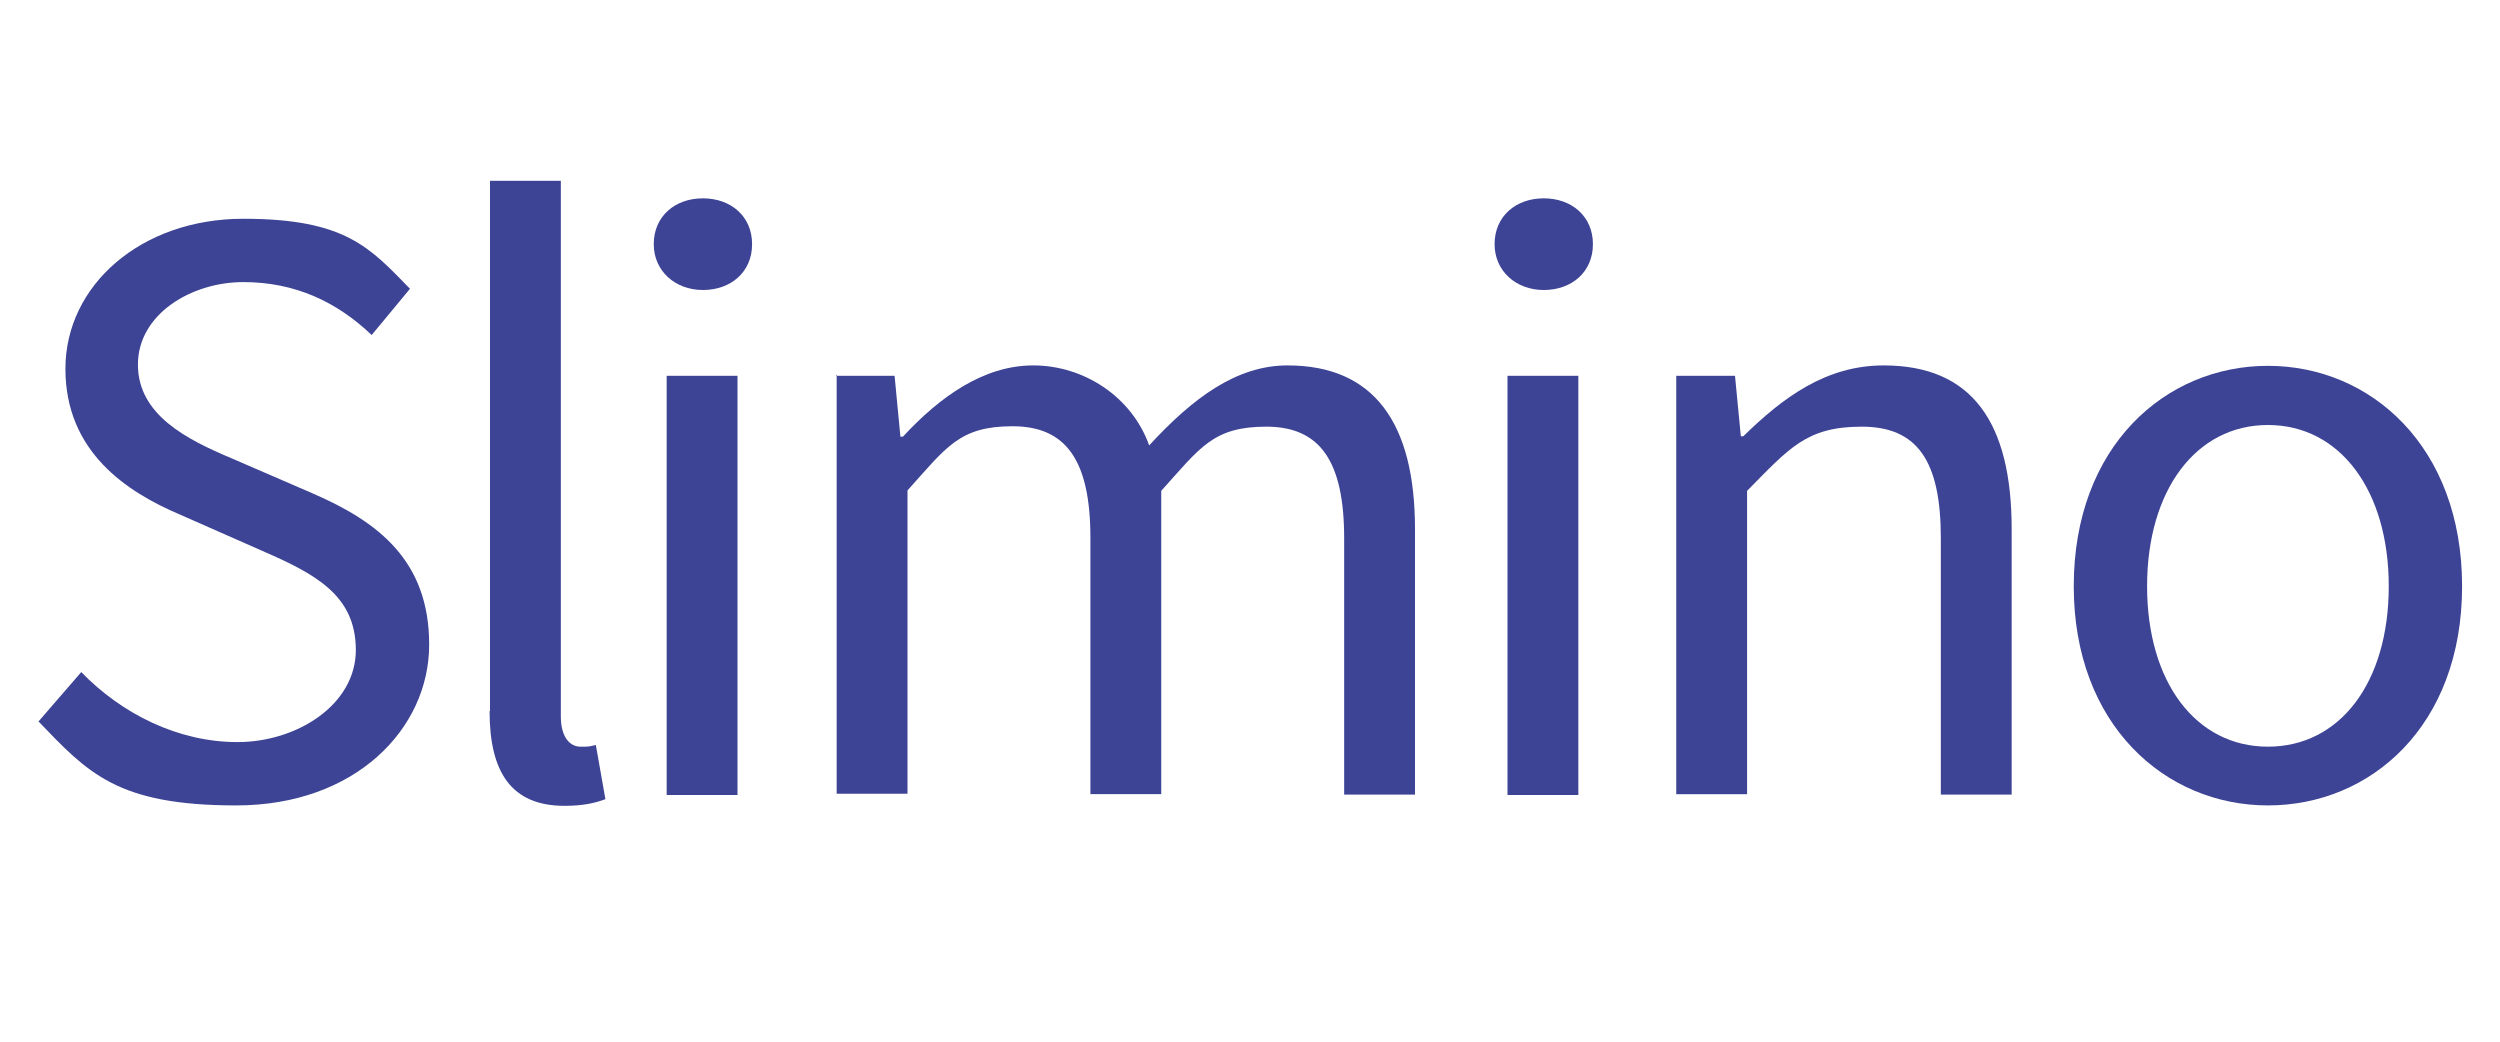
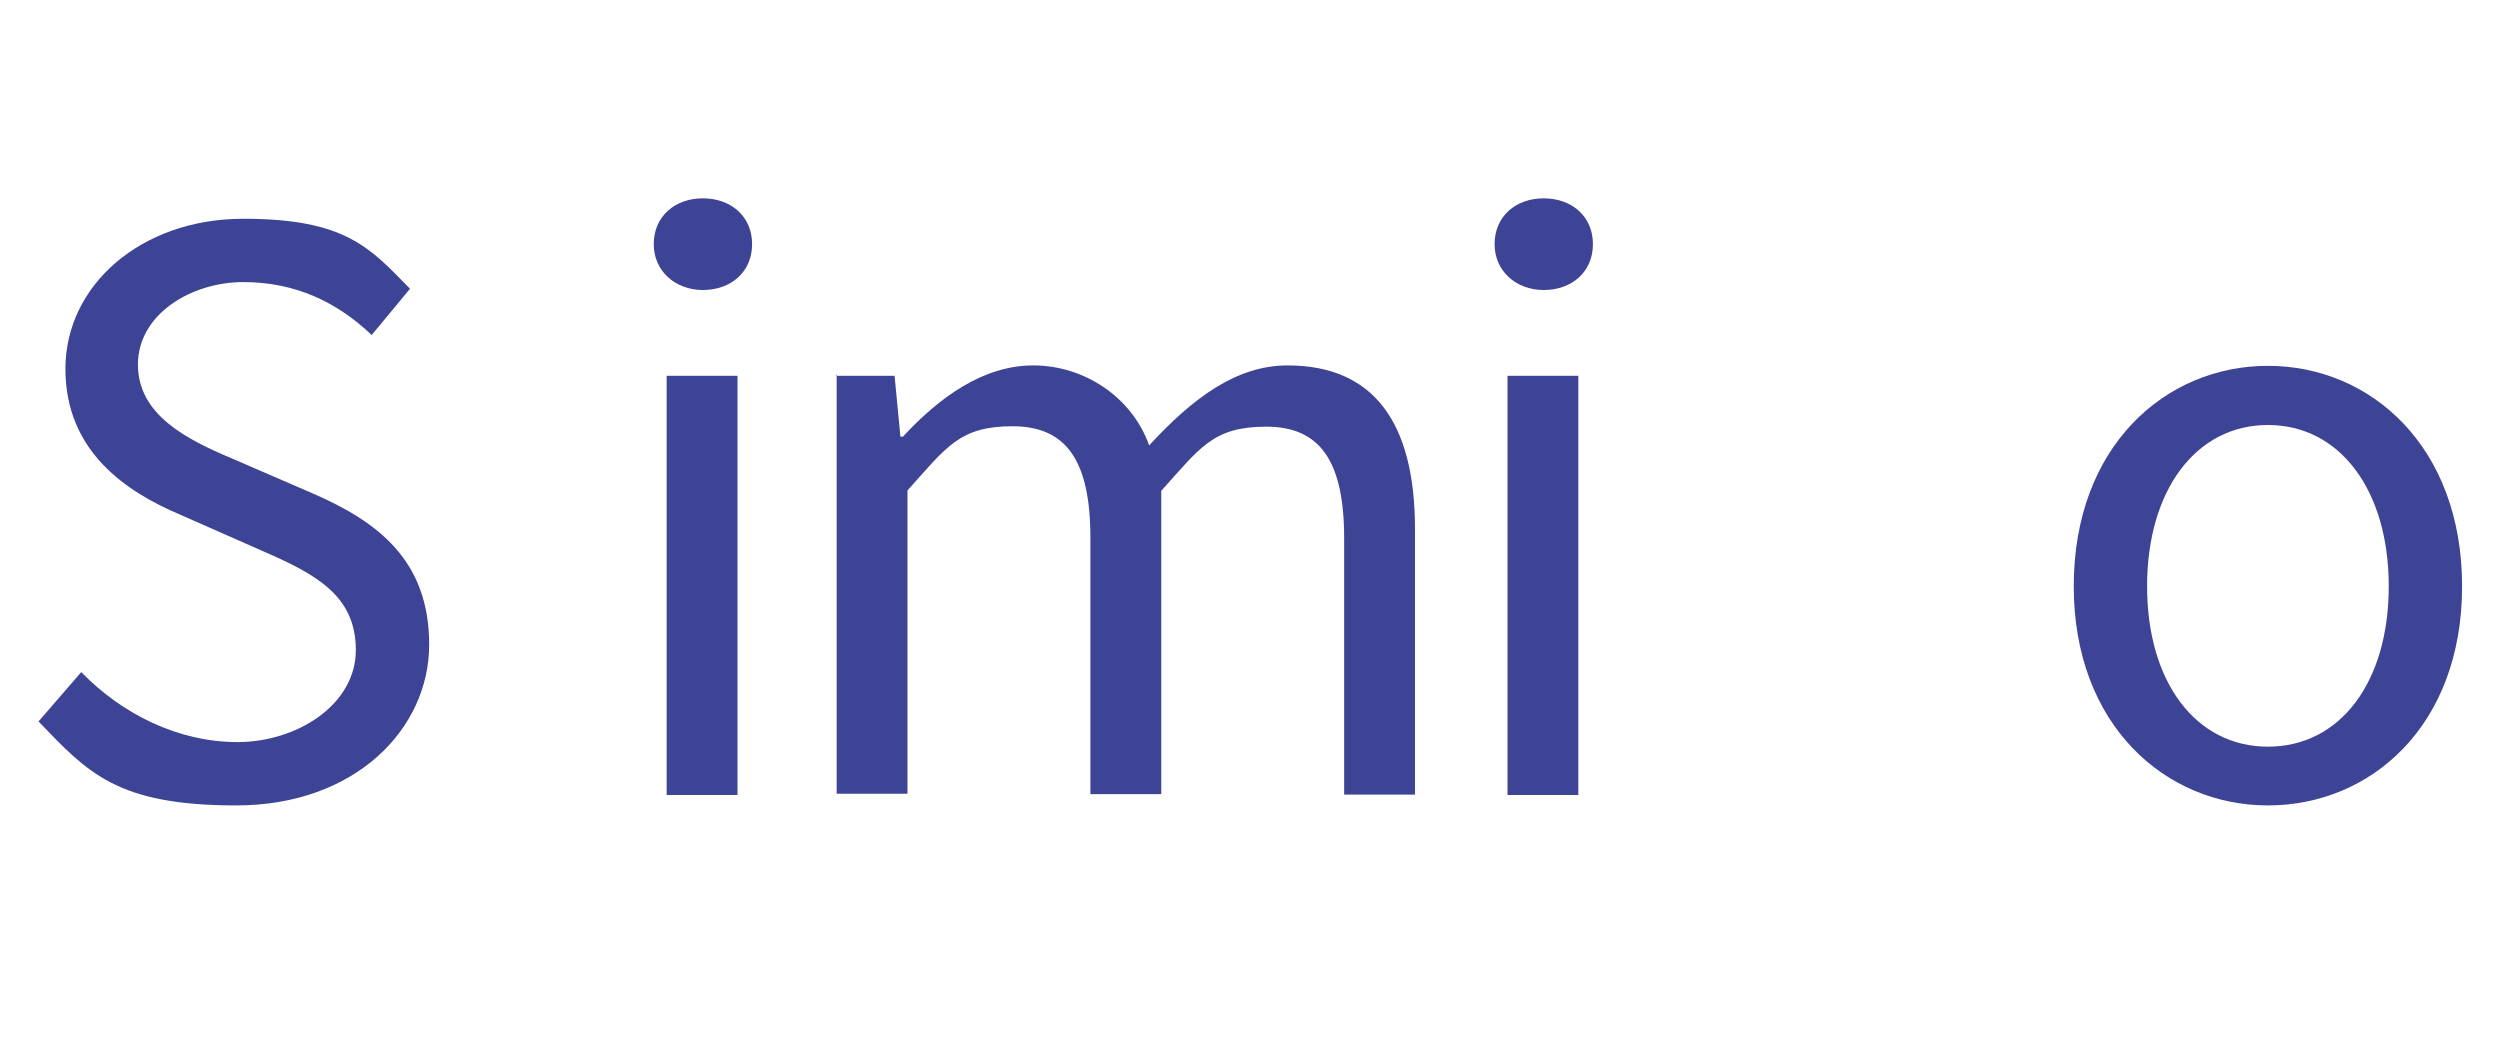
<svg xmlns="http://www.w3.org/2000/svg" id="Camada_1" version="1.1" viewBox="0 0 600 250">
  <defs>
    <style>
      .st0 {
        fill: #3d4395;
      }
    </style>
  </defs>
  <path class="st0" d="M9.2,173.2l10.3-11.9c9.8,10.1,23.3,16.8,37.5,16.8s28.4-8.9,28.4-22.1-9.8-18.3-22.7-23.9l-19.5-8.6c-12.7-5.4-27.5-15-27.5-35s18.1-36,42.7-36,30.4,7,40,16.8l-9.2,11.1c-8.3-7.9-18.3-12.7-30.8-12.7s-25.3,7.7-25.3,19.8,11.8,18,22.5,22.5l19.4,8.4c15.7,6.8,28,16.1,28,36.3s-17.7,38.6-46.3,38.6-35.6-7.8-47.5-20.2Z" />
-   <path class="st0" d="M117.6,170.6V43.4h17v128.5c0,5.2,2.3,7.3,4.7,7.3s1.8,0,3.7-.4l2.3,13c-2.4.9-5.3,1.6-9.8,1.6-12.8,0-18-8.1-18-22.7Z" />
  <path class="st0" d="M156.9,58.6c0-6.7,5.1-11,11.8-11s11.8,4.3,11.8,11-5.1,11-11.8,11-11.8-4.6-11.8-11ZM160,90.2h17v100.6h-17v-100.6Z" />
  <path class="st0" d="M200.6,90.2h14.1l1.4,14.6h.6c8.8-9.5,19.3-17.1,31.3-17.1s23.6,7.4,27.8,19.2c10.4-11.3,20.9-19.2,33.2-19.2,20.7,0,30.6,13.7,30.6,39.3v63.7h-17v-61.5c0-18.7-5.9-26.8-18.7-26.8s-15.9,5.1-25.2,15.4v72.8h-17v-61.5c0-18.7-5.9-26.8-18.7-26.8s-15.9,5.1-25.2,15.4v72.8h-17v-100.6Z" />
  <path class="st0" d="M358.7,58.6c0-6.7,5.1-11,11.8-11s11.8,4.3,11.8,11-5.1,11-11.8,11-11.8-4.6-11.8-11ZM361.8,90.2h17v100.6h-17v-100.6Z" />
-   <path class="st0" d="M402.3,90.2h14.1l1.4,14.5h.6c9.6-9.4,19.9-17,33.7-17,21.2,0,30.7,13.7,30.7,39.3v63.7h-17v-61.5c0-18.7-5.7-26.8-19-26.8s-17.4,5.2-27.5,15.4v72.8h-17v-100.6Z" />
  <path class="st0" d="M497.7,140.7c0-33.6,22-52.9,46.6-52.9s46.6,19.3,46.6,52.9-22,52.6-46.6,52.6-46.6-19.3-46.6-52.6ZM573.3,140.7c0-23-11.7-38.7-29-38.7s-29,15.7-29,38.7,11.7,38.5,29,38.5,29-15.4,29-38.5Z" />
</svg>